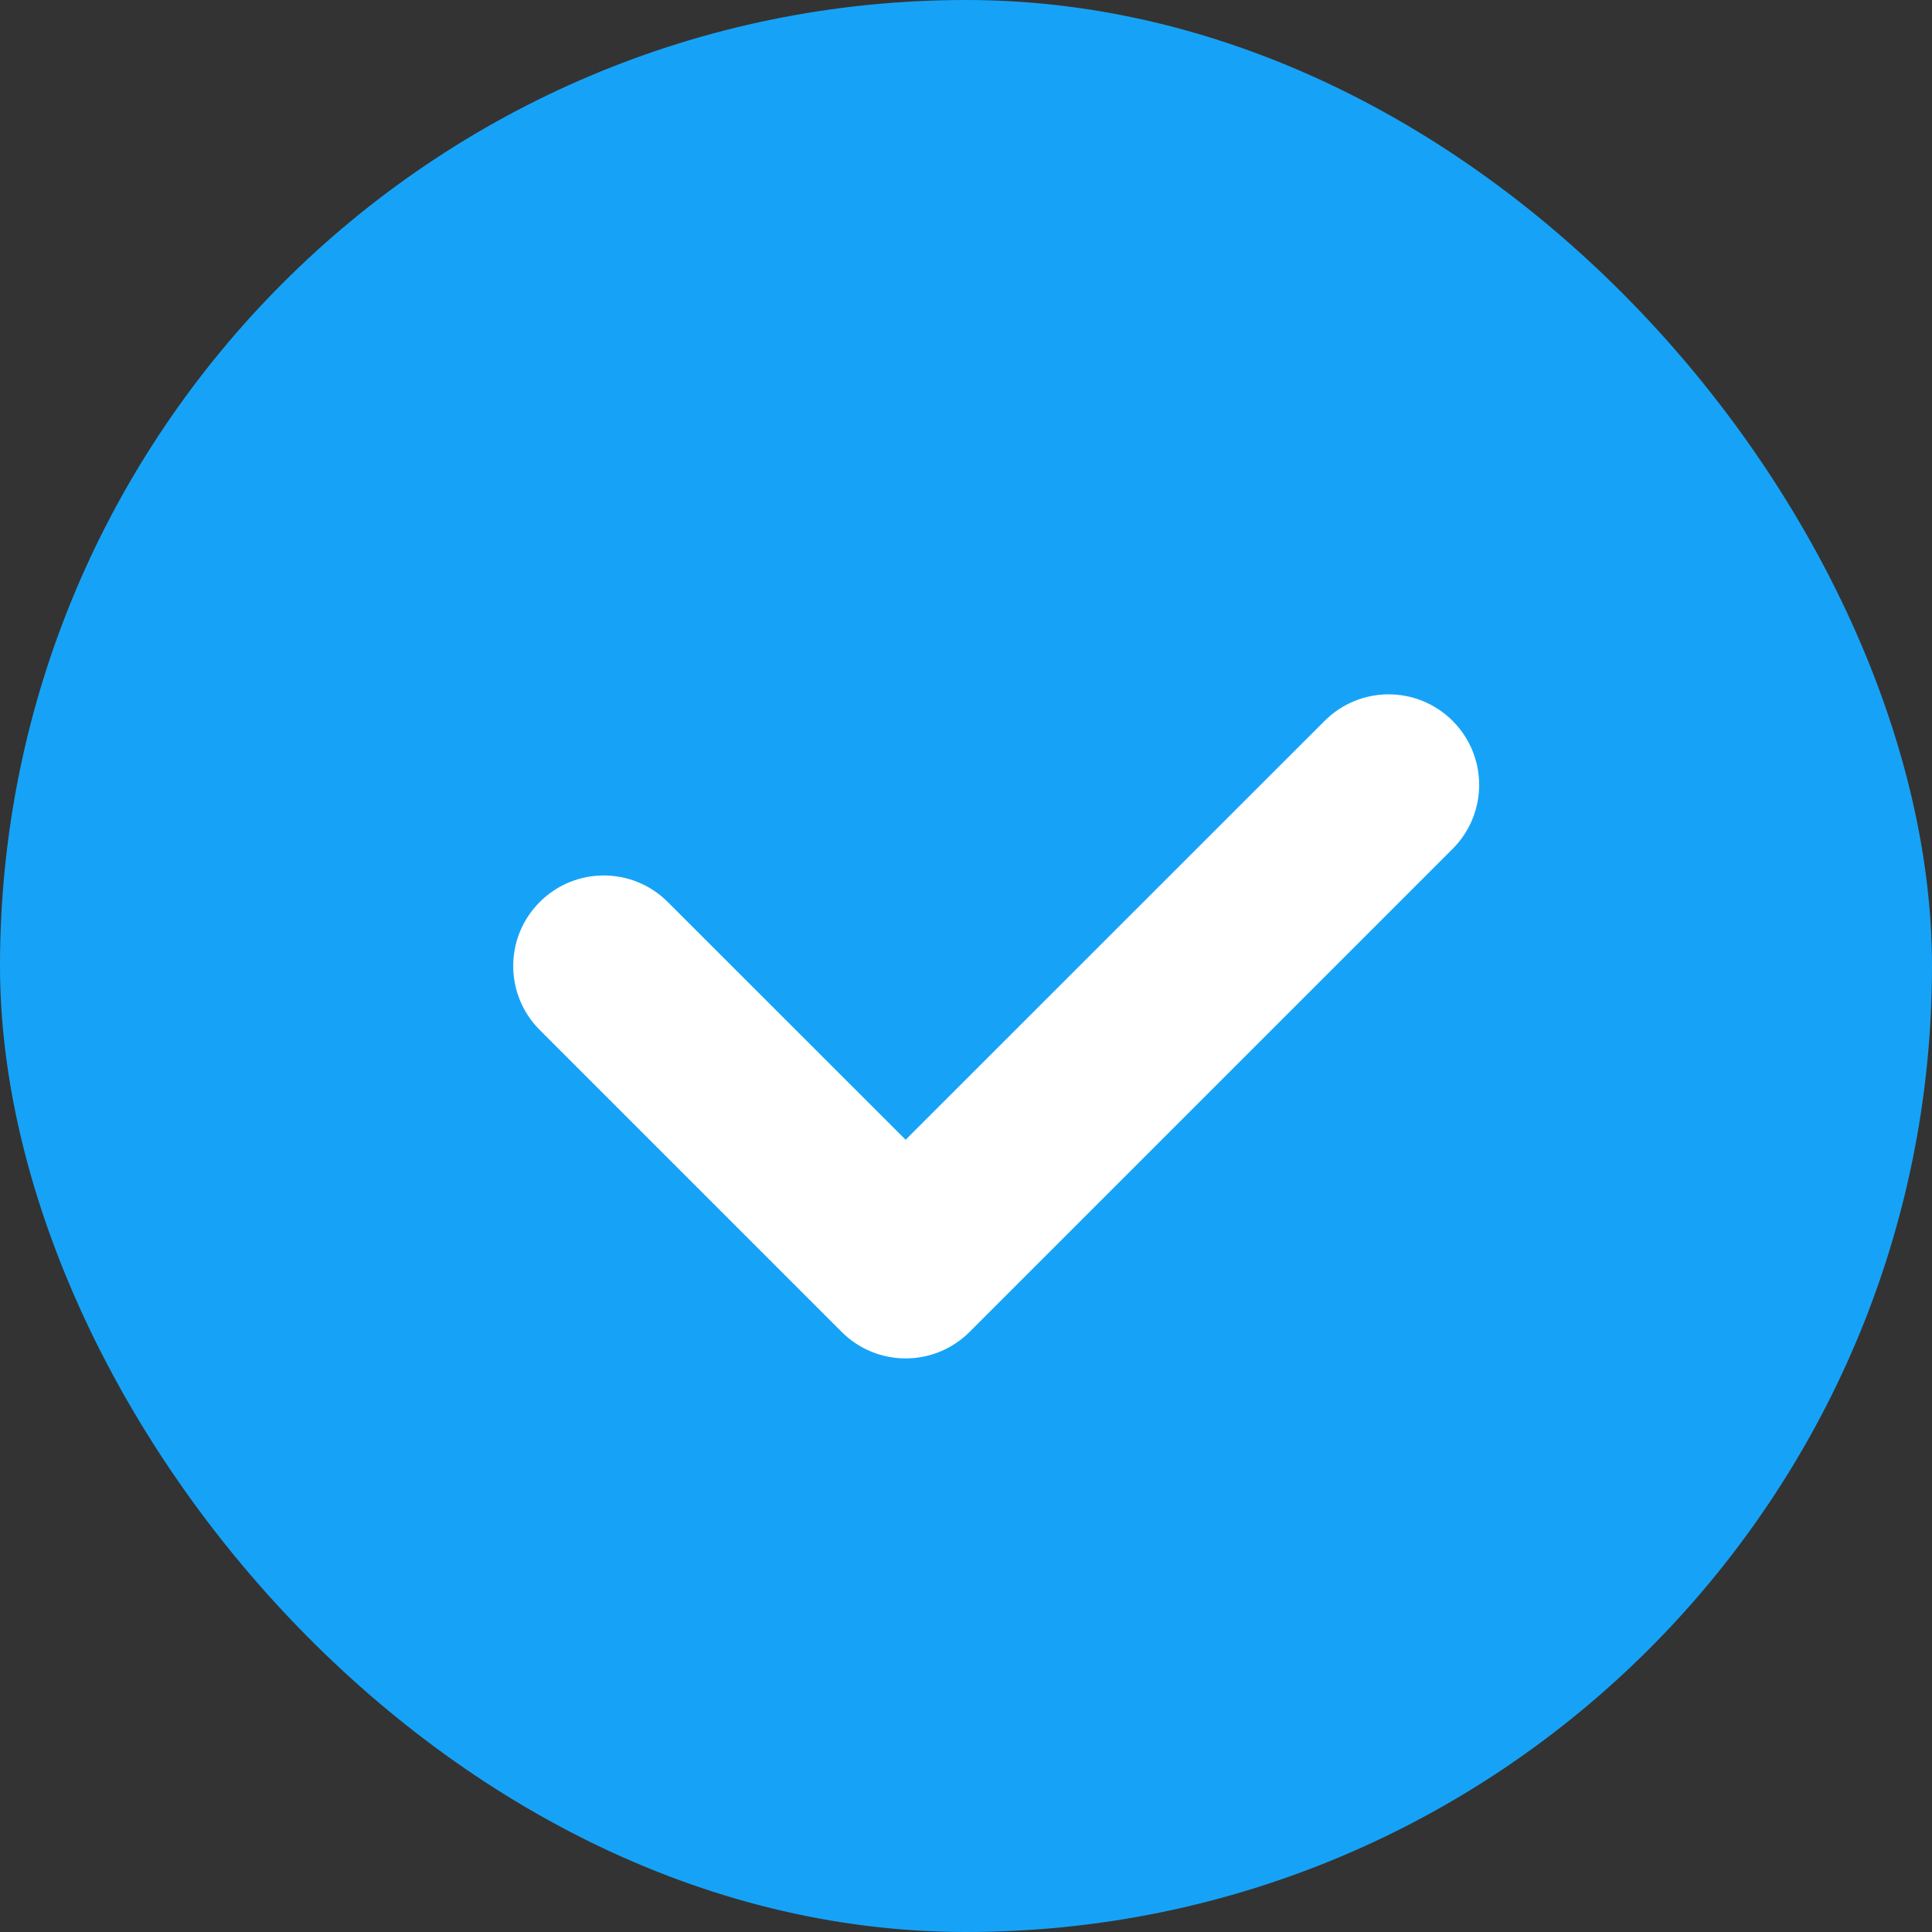
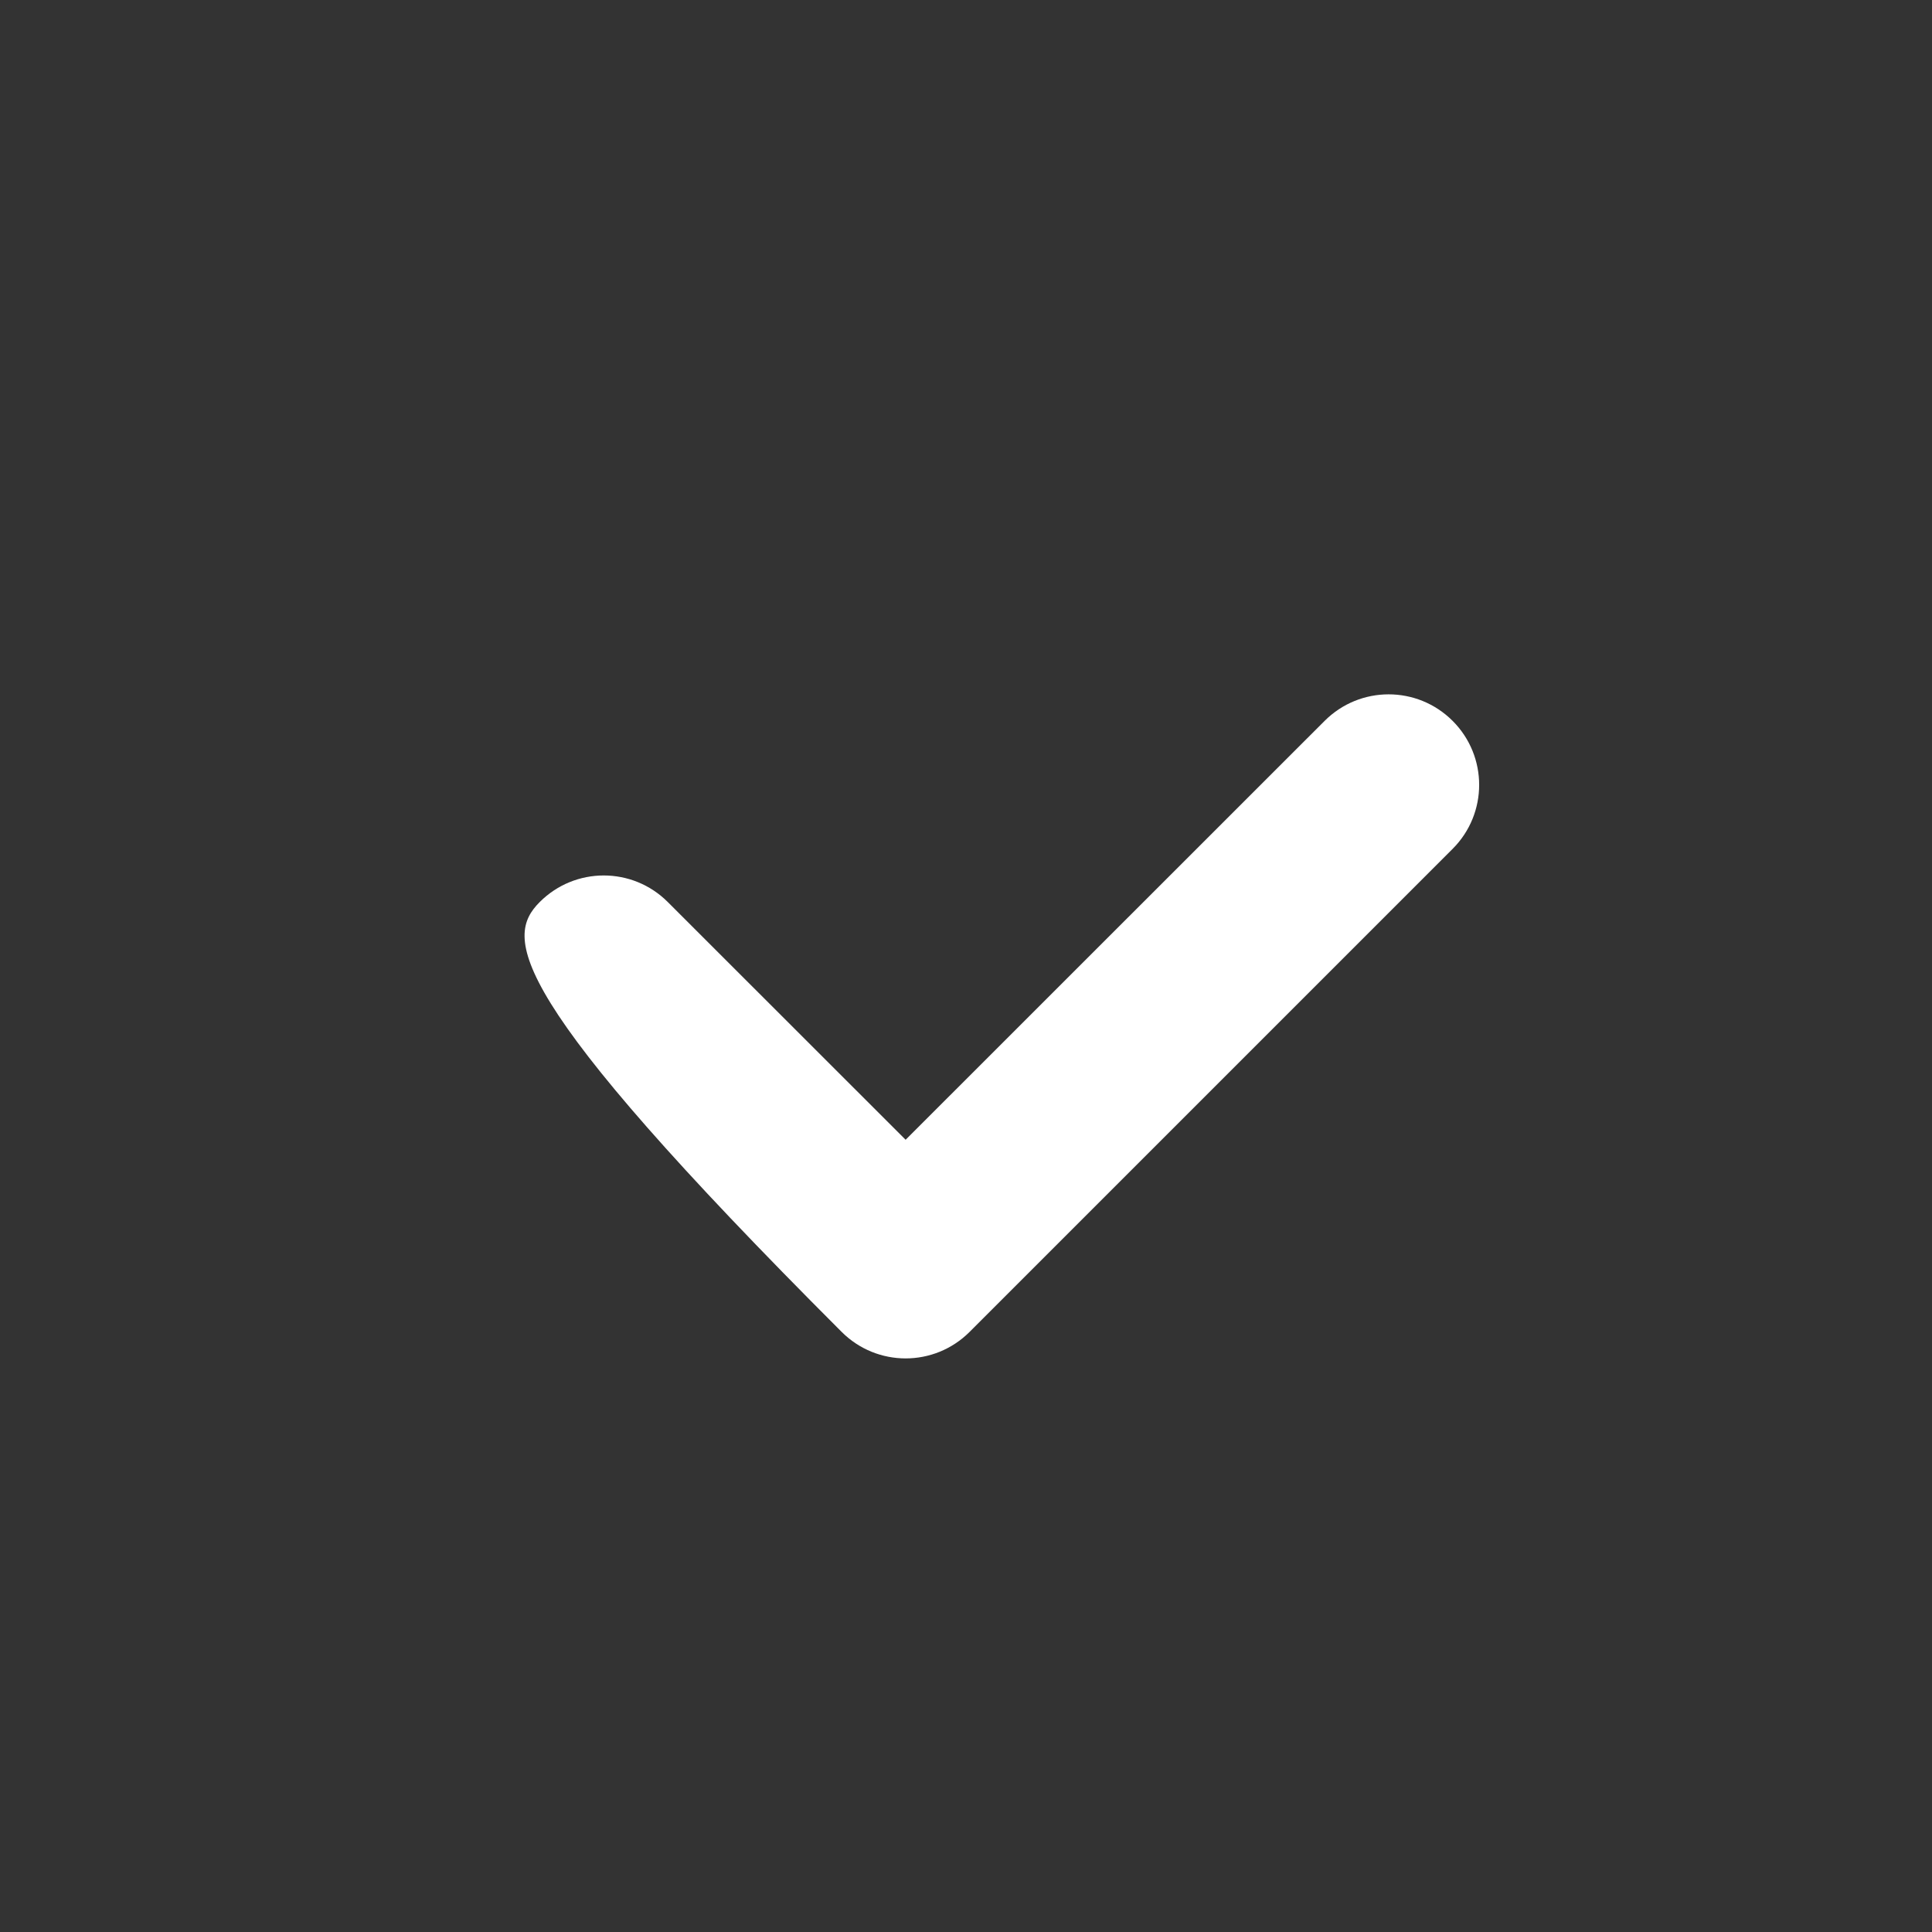
<svg xmlns="http://www.w3.org/2000/svg" width="16" height="16" viewBox="0 0 16 16" fill="none">
  <rect x="0" y="0" width="16" height="16" fill="#333333" stroke="none" />
-   <rect width="16" height="16" rx="8" fill="#16A3F7" />
-   <path fill-rule="evenodd" clip-rule="evenodd" d="M12.03 5.97C12.323 6.263 12.323 6.737 12.03 7.03L8.03 11.03C7.737 11.323 7.263 11.323 6.97 11.03L4.47 8.53C4.177 8.237 4.177 7.763 4.47 7.47C4.763 7.177 5.237 7.177 5.53 7.47L7.5 9.439L10.97 5.97C11.263 5.677 11.737 5.677 12.03 5.97Z" fill="white" />
+   <path fill-rule="evenodd" clip-rule="evenodd" d="M12.03 5.97C12.323 6.263 12.323 6.737 12.03 7.03L8.03 11.03C7.737 11.323 7.263 11.323 6.97 11.03C4.177 8.237 4.177 7.763 4.47 7.47C4.763 7.177 5.237 7.177 5.53 7.47L7.5 9.439L10.97 5.97C11.263 5.677 11.737 5.677 12.03 5.97Z" fill="white" />
</svg>